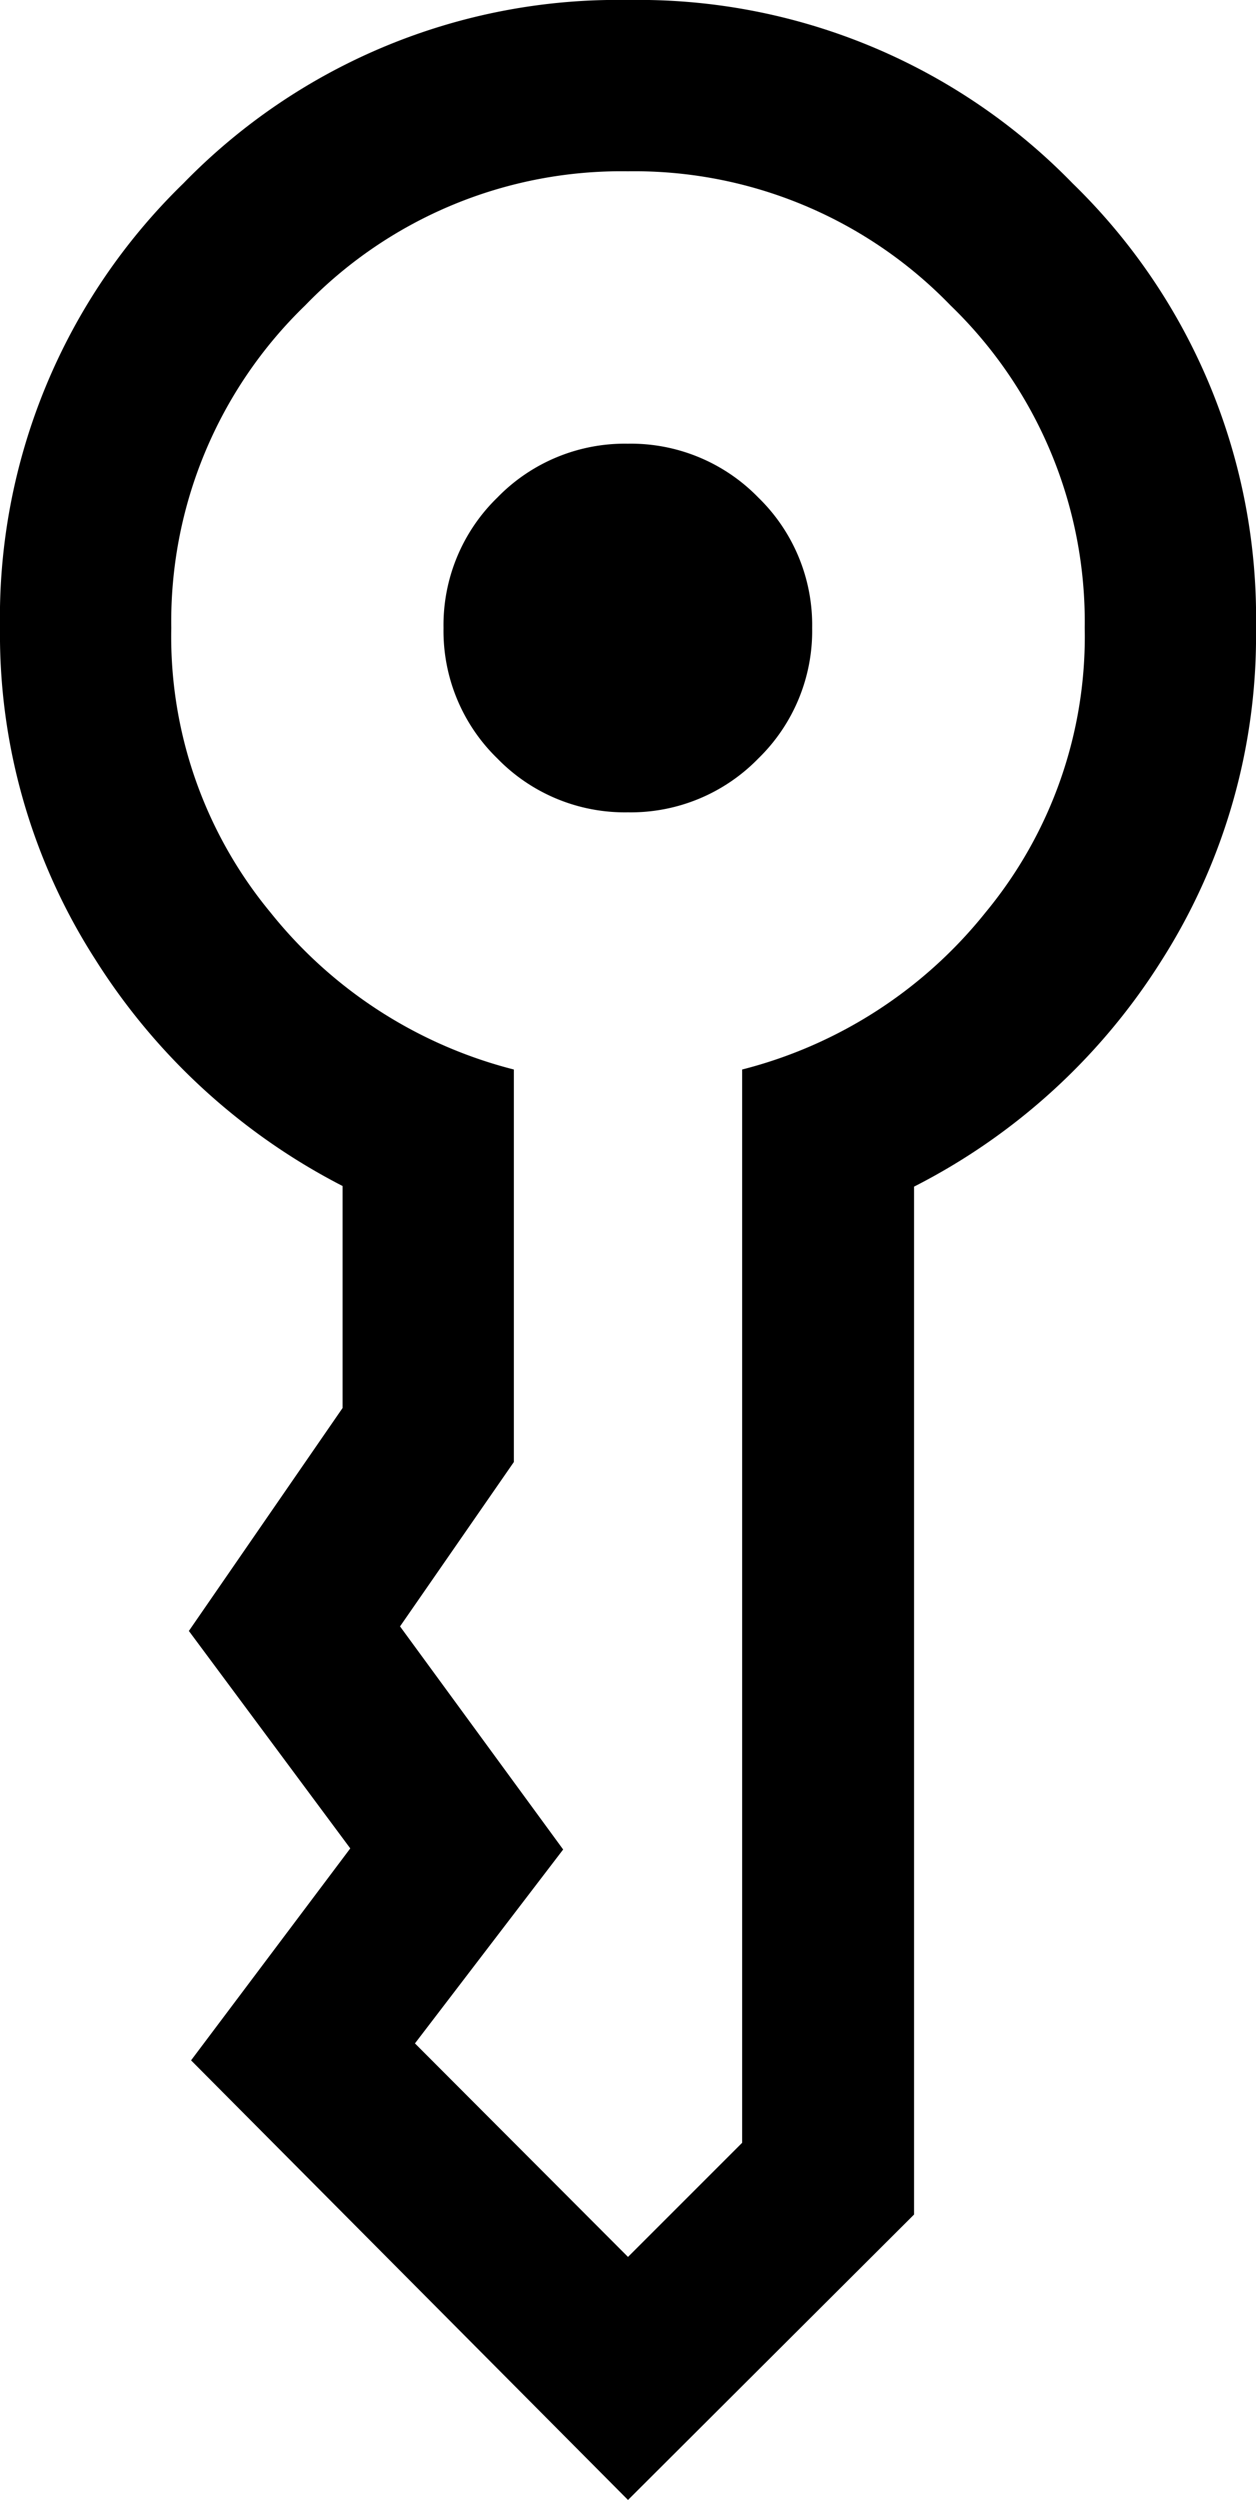
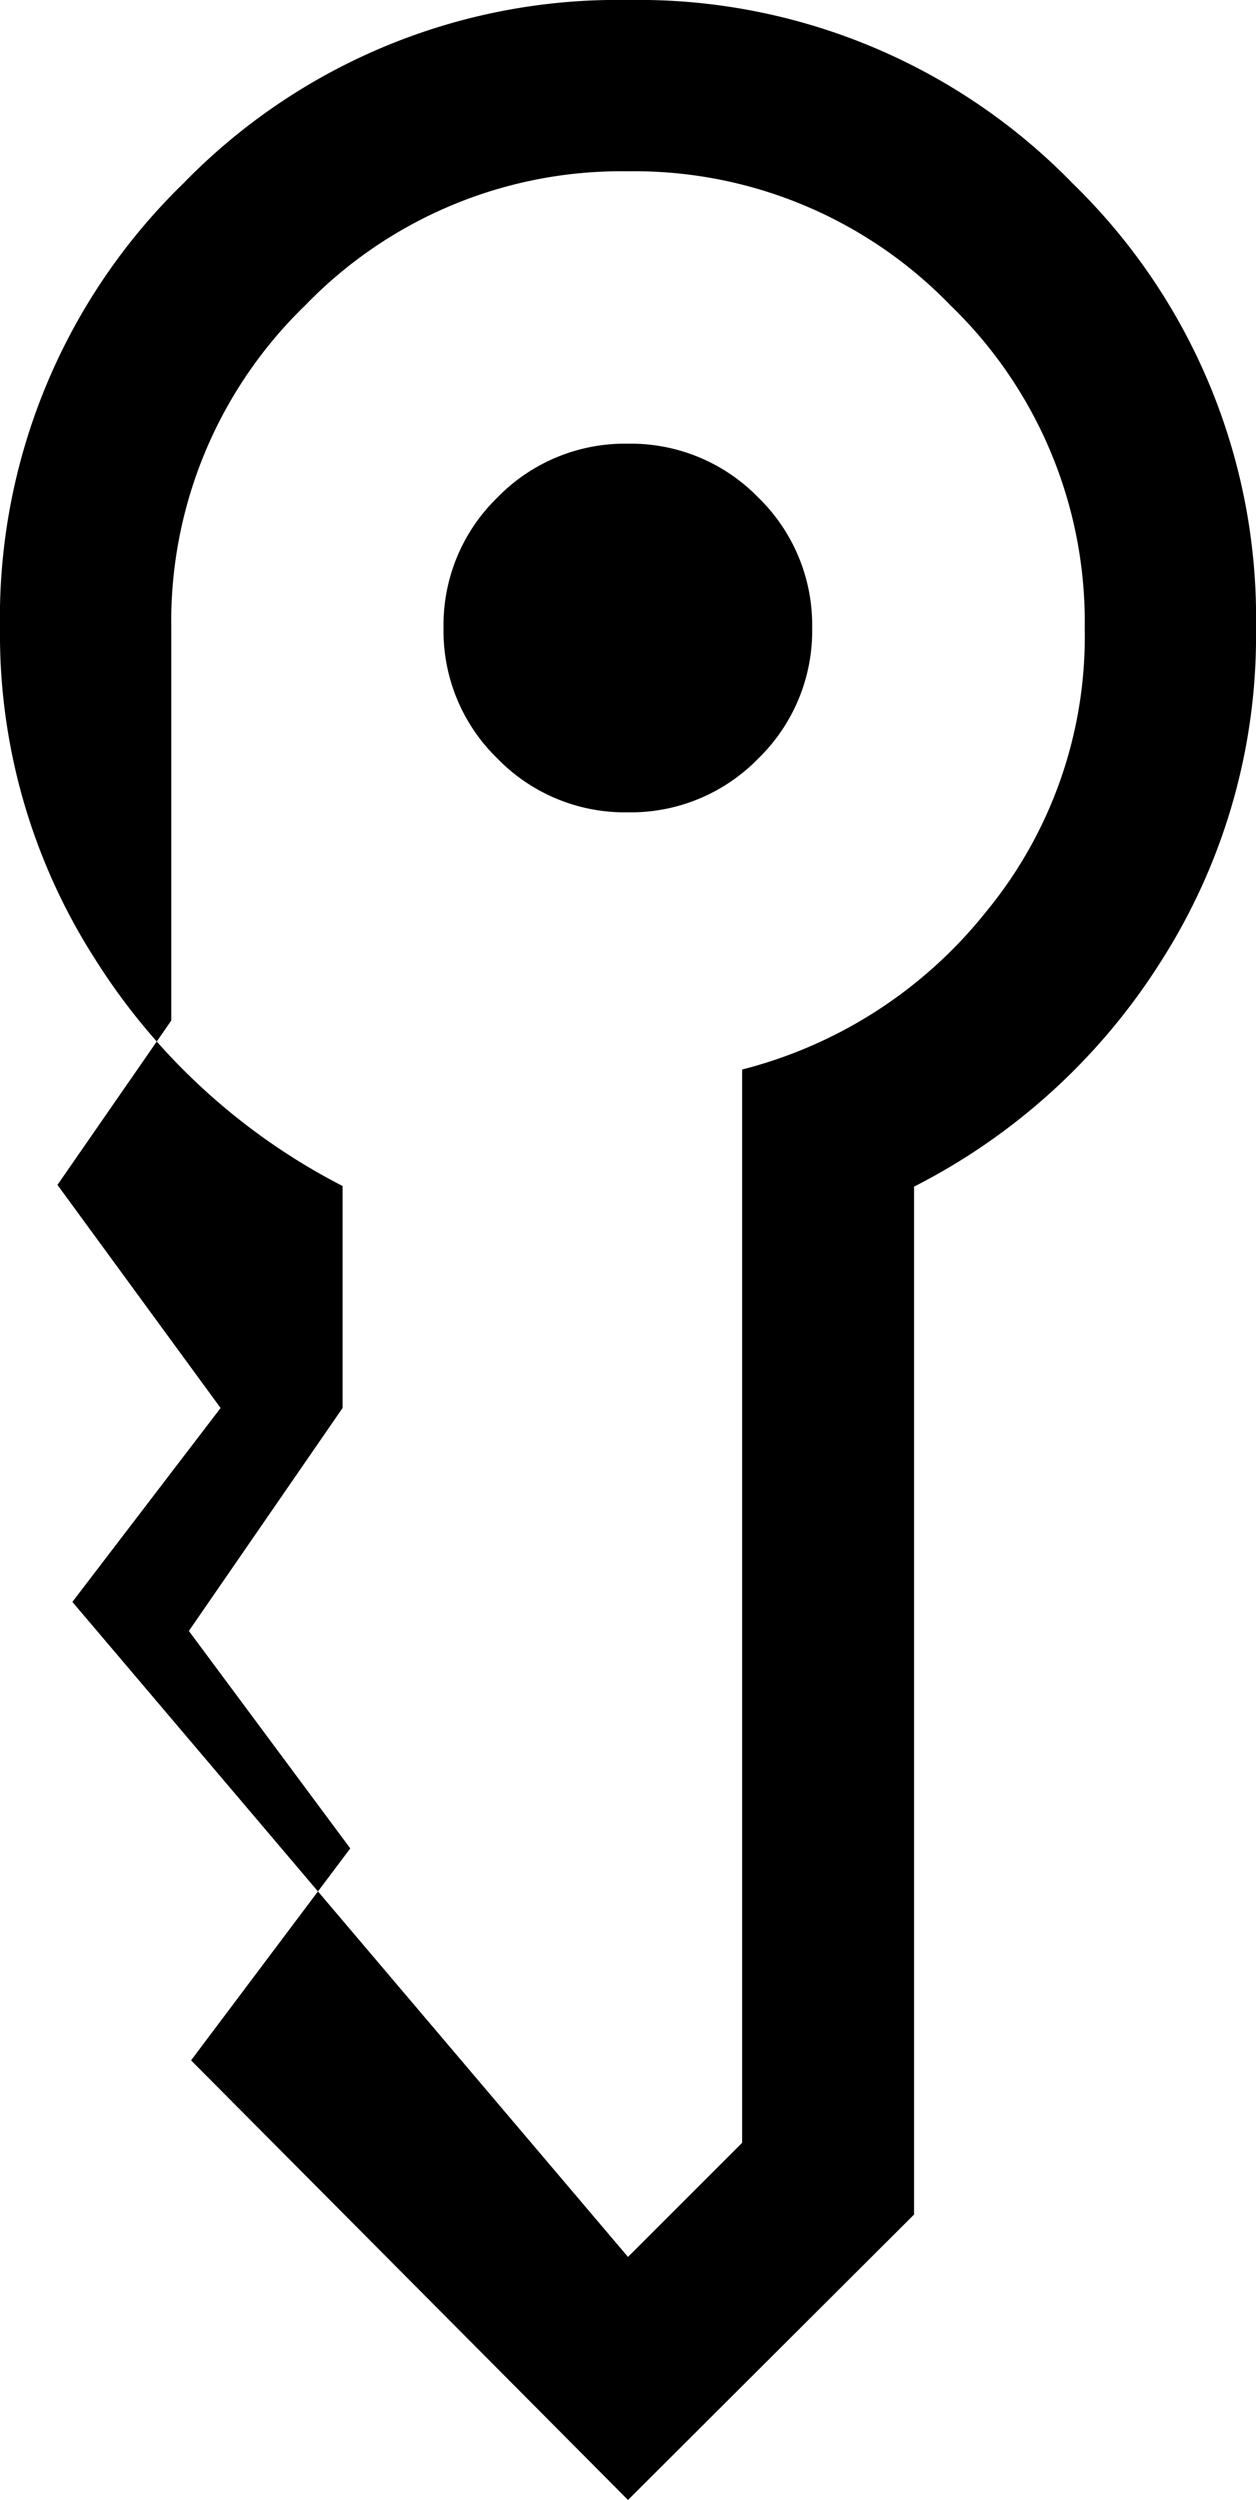
<svg xmlns="http://www.w3.org/2000/svg" width="8" height="15.923" viewBox="0 0 8 15.923" fill="currentColor">
-   <path id="ready-icon" d="M282.825-896a1.132,1.132,0,0,1,.343-.831,1.132,1.132,0,0,1,.831-.343,1.132,1.132,0,0,1,.831.343,1.132,1.132,0,0,1,.343.831,1.133,1.133,0,0,1-.343.831,1.133,1.133,0,0,1-.831.343,1.132,1.132,0,0,1-.831-.343A1.132,1.132,0,0,1,282.825-896ZM284-884.077l-2.783-2.8,1.014-1.35-1.028-1.385.979-1.42v-1.414a4.047,4.047,0,0,1-1.575-1.443A3.831,3.831,0,0,1,280-896a3.857,3.857,0,0,1,1.168-2.832A3.857,3.857,0,0,1,284-900a3.857,3.857,0,0,1,2.832,1.168A3.857,3.857,0,0,1,288-896a3.848,3.848,0,0,1-.6,2.115,4.01,4.01,0,0,1-1.578,1.443v6.547ZM281.091-896a2.756,2.756,0,0,0,.632,1.812,2.9,2.9,0,0,0,1.55,1v2.5l-.725,1.047,1.039,1.421-.944,1.235L284-885.625l.727-.727v-6.836a2.9,2.9,0,0,0,1.55-1,2.757,2.757,0,0,0,.632-1.812,2.8,2.8,0,0,0-.855-2.055,2.8,2.8,0,0,0-2.055-.854,2.8,2.8,0,0,0-2.055.854A2.8,2.8,0,0,0,281.091-896Z" transform="translate(-280 900)" />
+   <path id="ready-icon" d="M282.825-896a1.132,1.132,0,0,1,.343-.831,1.132,1.132,0,0,1,.831-.343,1.132,1.132,0,0,1,.831.343,1.132,1.132,0,0,1,.343.831,1.133,1.133,0,0,1-.343.831,1.133,1.133,0,0,1-.831.343,1.132,1.132,0,0,1-.831-.343A1.132,1.132,0,0,1,282.825-896ZM284-884.077l-2.783-2.8,1.014-1.35-1.028-1.385.979-1.42v-1.414a4.047,4.047,0,0,1-1.575-1.443A3.831,3.831,0,0,1,280-896a3.857,3.857,0,0,1,1.168-2.832A3.857,3.857,0,0,1,284-900a3.857,3.857,0,0,1,2.832,1.168A3.857,3.857,0,0,1,288-896a3.848,3.848,0,0,1-.6,2.115,4.01,4.01,0,0,1-1.578,1.443v6.547ZM281.091-896v2.5l-.725,1.047,1.039,1.421-.944,1.235L284-885.625l.727-.727v-6.836a2.9,2.9,0,0,0,1.55-1,2.757,2.757,0,0,0,.632-1.812,2.8,2.8,0,0,0-.855-2.055,2.8,2.8,0,0,0-2.055-.854,2.8,2.8,0,0,0-2.055.854A2.8,2.8,0,0,0,281.091-896Z" transform="translate(-280 900)" />
</svg>